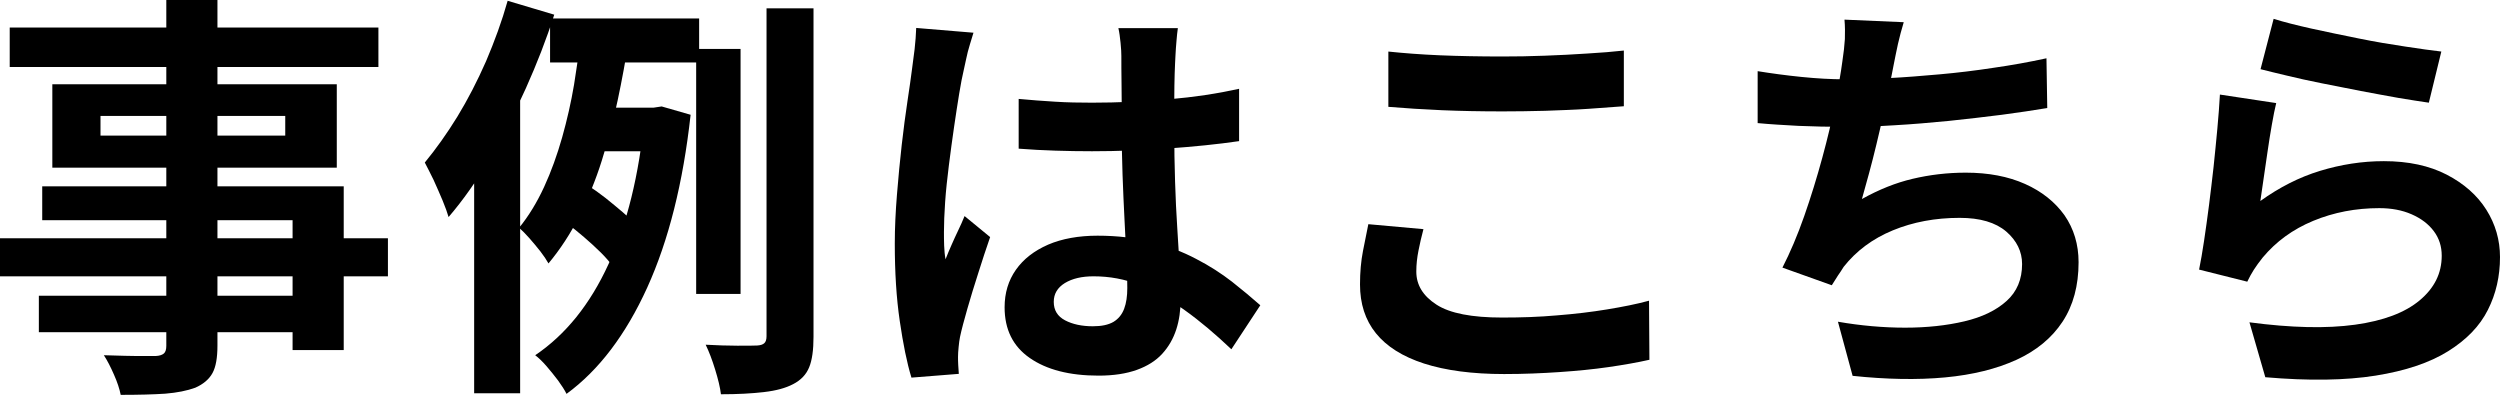
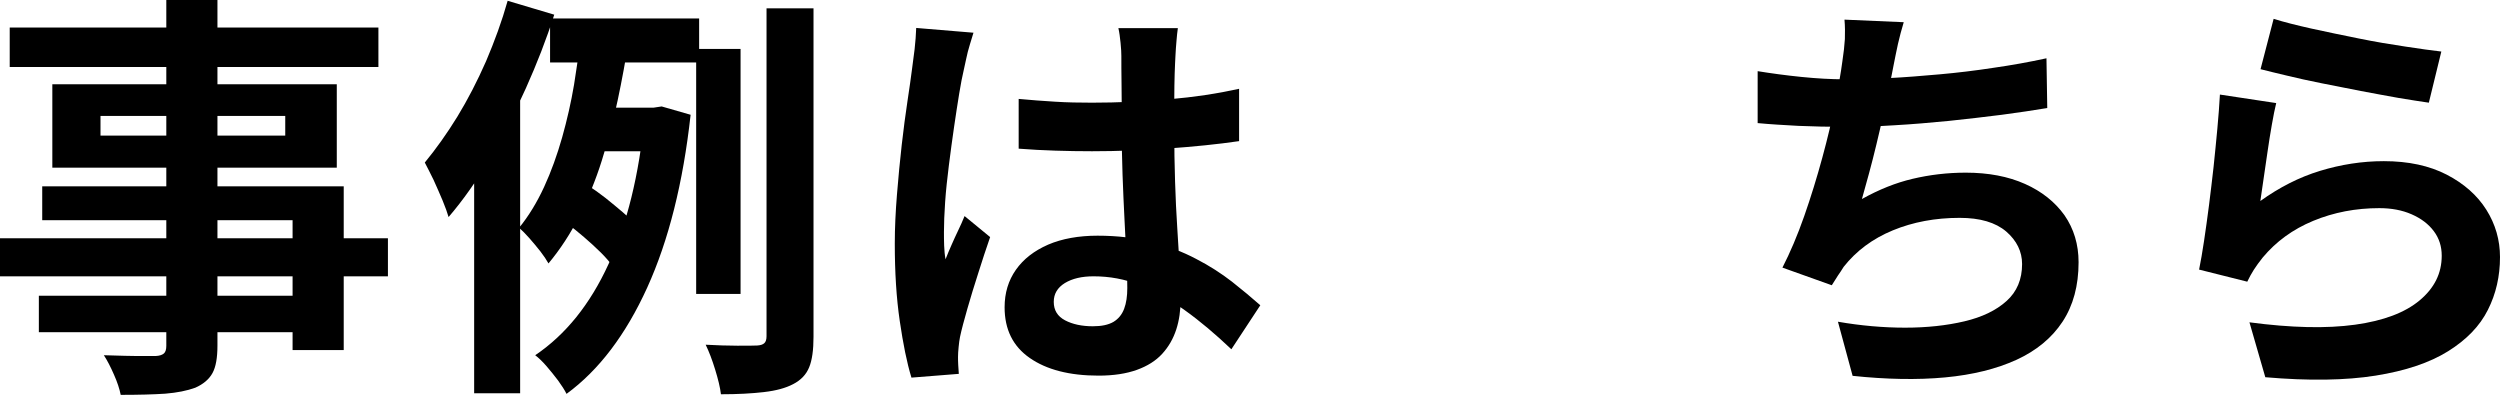
<svg xmlns="http://www.w3.org/2000/svg" version="1.1" id="レイヤー_1" x="0px" y="0px" width="126.12px" height="19.93px" viewBox="0 0 126.12 19.93" style="enable-background:new 0 0 126.12 19.93;" xml:space="preserve">
  <g>
    <path d="M0,12.02h19.57v1.92H0V12.02z M0.49,1.39h18.6v1.99H0.49V1.39z M1.96,14.92h14.2v1.84H1.96V14.92z M2.13,9.4h15.21v8.26   h-2.58v-6.55H2.13V9.4z M2.64,4.25h14.35v4.21H2.64V4.25z M5.07,5.85v0.99h9.32V5.85H5.07z M8.39,0h2.58v17.43   c0,0.62-0.08,1.08-0.25,1.39c-0.17,0.31-0.46,0.56-0.87,0.74c-0.41,0.15-0.91,0.25-1.51,0.3c-0.6,0.04-1.35,0.06-2.25,0.06   c-0.06-0.3-0.17-0.64-0.34-1.02c-0.17-0.39-0.34-0.72-0.51-0.98c0.35,0.01,0.7,0.02,1.06,0.03c0.35,0.01,0.67,0.01,0.96,0.01   c0.29,0,0.49,0,0.6,0c0.2-0.01,0.33-0.06,0.41-0.13c0.08-0.07,0.12-0.2,0.12-0.38V0z" />
    <path d="M25.61,0.04l2.35,0.7c-0.39,1.23-0.87,2.46-1.43,3.71C25.97,5.69,25.37,6.88,24.71,8c-0.66,1.12-1.35,2.1-2.08,2.95   c-0.06-0.21-0.16-0.49-0.3-0.83c-0.14-0.34-0.3-0.69-0.46-1.05c-0.17-0.35-0.32-0.64-0.44-0.87c0.56-0.68,1.11-1.45,1.64-2.31   c0.53-0.87,1.01-1.8,1.45-2.8C24.95,2.08,25.32,1.07,25.61,0.04z M23.92,5.85l2.28-2.28l0.04,0.04v16.23h-2.32V5.85z M29.31,1.73   l2.41,0.32c-0.16,0.97-0.34,1.98-0.56,3.01c-0.22,1.04-0.49,2.05-0.8,3.04s-0.7,1.93-1.14,2.81s-0.96,1.67-1.55,2.38   c-0.1-0.18-0.24-0.39-0.41-0.61c-0.18-0.23-0.36-0.44-0.55-0.66c-0.19-0.21-0.36-0.39-0.52-0.53c0.48-0.59,0.9-1.28,1.26-2.06   c0.36-0.78,0.66-1.62,0.91-2.5c0.25-0.89,0.45-1.77,0.6-2.66C29.1,3.38,29.23,2.54,29.31,1.73z M32.52,5.43h0.46l0.4-0.06   l1.46,0.42c-0.38,3.44-1.11,6.34-2.19,8.72c-1.08,2.37-2.43,4.16-4.07,5.36c-0.1-0.2-0.24-0.42-0.43-0.68   c-0.19-0.25-0.39-0.5-0.59-0.73c-0.2-0.23-0.39-0.41-0.56-0.54c1.54-1.04,2.77-2.57,3.7-4.6c0.93-2.02,1.54-4.49,1.82-7.41V5.43z    M27.75,0.93h7.52v2.22h-7.52V0.93z M28.59,11.26l1.08-1.9c0.28,0.18,0.57,0.39,0.88,0.63c0.3,0.24,0.59,0.48,0.86,0.71   s0.48,0.45,0.63,0.64l-1.12,2.11c-0.14-0.21-0.35-0.45-0.61-0.71s-0.55-0.52-0.85-0.78S28.87,11.47,28.59,11.26z M29.88,5.43h3.59   v2.2H29.2L29.88,5.43z M35.12,2.47h2.24v12.36h-2.24V2.47z M38.67,0.42h2.37v16.57c0,0.66-0.07,1.18-0.22,1.54   c-0.15,0.37-0.42,0.65-0.81,0.85c-0.38,0.2-0.87,0.33-1.47,0.4c-0.6,0.07-1.32,0.11-2.17,0.11c-0.04-0.34-0.14-0.75-0.29-1.24   c-0.15-0.49-0.31-0.91-0.48-1.26c0.56,0.03,1.1,0.05,1.6,0.05s0.83,0,1-0.01c0.17-0.01,0.29-0.05,0.36-0.12   c0.07-0.06,0.11-0.18,0.11-0.35V0.42z" />
    <path d="M49.11,1.65c-0.04,0.14-0.1,0.34-0.18,0.59c-0.08,0.25-0.14,0.5-0.19,0.74c-0.05,0.24-0.09,0.42-0.12,0.55   c-0.07,0.3-0.15,0.69-0.23,1.19c-0.08,0.5-0.17,1.06-0.26,1.69s-0.18,1.27-0.26,1.92s-0.15,1.27-0.19,1.86   c-0.04,0.58-0.06,1.09-0.06,1.51c0,0.21,0,0.44,0.01,0.69c0.01,0.25,0.03,0.48,0.07,0.69c0.1-0.25,0.2-0.5,0.31-0.74   c0.11-0.24,0.21-0.48,0.33-0.72s0.22-0.48,0.32-0.72l1.29,1.06c-0.2,0.58-0.4,1.18-0.6,1.82c-0.2,0.63-0.39,1.23-0.55,1.8   c-0.16,0.56-0.29,1.04-0.37,1.42c-0.03,0.14-0.05,0.31-0.07,0.51s-0.03,0.36-0.03,0.49c0,0.11,0,0.25,0.01,0.41   c0.01,0.16,0.02,0.31,0.03,0.45l-2.39,0.19c-0.23-0.75-0.42-1.7-0.59-2.86c-0.17-1.16-0.25-2.46-0.25-3.9   c0-0.79,0.04-1.62,0.11-2.48c0.07-0.87,0.15-1.7,0.24-2.5c0.09-0.8,0.19-1.54,0.29-2.21c0.1-0.67,0.18-1.21,0.23-1.62   c0.04-0.3,0.08-0.63,0.13-1c0.04-0.37,0.07-0.73,0.08-1.07L49.11,1.65z M59.42,1.42c-0.03,0.2-0.05,0.42-0.07,0.66   c-0.02,0.24-0.04,0.48-0.05,0.72c-0.01,0.23-0.03,0.53-0.04,0.91c-0.01,0.38-0.02,0.81-0.02,1.28s0,0.97,0,1.49   c0,0.96,0.01,1.86,0.04,2.69c0.03,0.84,0.06,1.61,0.11,2.32c0.04,0.71,0.08,1.36,0.12,1.96c0.03,0.59,0.05,1.14,0.05,1.65   c0,0.55-0.07,1.06-0.22,1.52c-0.15,0.46-0.38,0.87-0.71,1.23c-0.32,0.35-0.75,0.62-1.28,0.81c-0.53,0.19-1.17,0.29-1.93,0.29   c-1.47,0-2.62-0.3-3.47-0.89s-1.27-1.44-1.27-2.56c0-0.72,0.19-1.35,0.57-1.89c0.38-0.54,0.92-0.96,1.63-1.27   c0.7-0.3,1.54-0.45,2.49-0.45c1,0,1.91,0.11,2.73,0.32c0.82,0.21,1.56,0.49,2.24,0.85c0.68,0.35,1.28,0.74,1.81,1.15   c0.53,0.42,1,0.81,1.43,1.19l-1.46,2.22c-0.8-0.76-1.58-1.42-2.35-1.97c-0.76-0.55-1.52-0.97-2.27-1.27s-1.53-0.44-2.33-0.44   c-0.59,0-1.07,0.11-1.45,0.34c-0.37,0.23-0.56,0.54-0.56,0.95c0,0.42,0.19,0.73,0.57,0.93s0.85,0.3,1.4,0.3   c0.44,0,0.78-0.07,1.04-0.22c0.25-0.15,0.43-0.37,0.54-0.66c0.11-0.29,0.16-0.64,0.16-1.05c0-0.37-0.01-0.85-0.04-1.44   c-0.03-0.59-0.06-1.25-0.1-1.99s-0.07-1.5-0.1-2.29s-0.04-1.57-0.04-2.33c0-0.8,0-1.53-0.01-2.19c-0.01-0.66-0.01-1.14-0.01-1.47   c0-0.15-0.01-0.37-0.04-0.66c-0.03-0.28-0.06-0.53-0.11-0.74H59.42z M51.39,4.99c0.61,0.06,1.21,0.1,1.83,0.14s1.24,0.05,1.87,0.05   c1.3,0,2.58-0.06,3.87-0.17c1.28-0.11,2.47-0.29,3.55-0.53v2.64c-1.1,0.16-2.29,0.28-3.57,0.37c-1.28,0.09-2.56,0.14-3.85,0.14   c-0.62,0-1.24-0.01-1.85-0.03c-0.61-0.02-1.23-0.05-1.85-0.1V4.99z" />
-     <path d="M71.81,11.56c-0.1,0.37-0.18,0.73-0.25,1.08c-0.07,0.35-0.11,0.7-0.11,1.06c0,0.68,0.34,1.23,1.02,1.67   c0.68,0.44,1.79,0.65,3.31,0.65c0.96,0,1.88-0.03,2.77-0.11c0.89-0.07,1.73-0.17,2.52-0.3s1.5-0.27,2.12-0.44l0.02,2.98   c-0.62,0.14-1.31,0.26-2.07,0.37c-0.76,0.11-1.58,0.19-2.46,0.25c-0.88,0.06-1.81,0.1-2.8,0.1c-1.61,0-2.95-0.18-4.04-0.53   c-1.08-0.35-1.89-0.86-2.43-1.53c-0.54-0.67-0.8-1.49-0.8-2.46c0-0.62,0.05-1.18,0.15-1.69c0.1-0.51,0.19-0.96,0.27-1.35   L71.81,11.56z M70.03,2.6c0.77,0.08,1.65,0.15,2.62,0.19c0.97,0.04,2.01,0.06,3.13,0.06c0.69,0,1.41-0.01,2.15-0.04   s1.45-0.06,2.15-0.11c0.69-0.04,1.3-0.09,1.84-0.15v2.81c-0.49,0.04-1.09,0.08-1.79,0.13s-1.42,0.07-2.18,0.1   c-0.75,0.02-1.47,0.03-2.15,0.03c-1.1,0-2.12-0.02-3.06-0.06c-0.94-0.04-1.85-0.1-2.7-0.17V2.6z" />
    <path d="M88.67,3.59c0.68,0.11,1.41,0.21,2.2,0.29c0.79,0.08,1.51,0.12,2.18,0.12c0.68,0,1.42-0.02,2.23-0.06   c0.81-0.04,1.67-0.11,2.57-0.19c0.9-0.08,1.81-0.19,2.72-0.33c0.91-0.13,1.8-0.29,2.67-0.48l0.04,2.51   c-0.68,0.11-1.44,0.23-2.29,0.34S99.24,6,98.31,6.1c-0.93,0.09-1.85,0.17-2.75,0.22c-0.9,0.06-1.73,0.08-2.49,0.08   c-0.82,0-1.6-0.02-2.34-0.05c-0.74-0.04-1.43-0.08-2.06-0.14V3.59z M96.04,1.12c-0.11,0.37-0.21,0.73-0.29,1.09   c-0.08,0.36-0.15,0.72-0.22,1.07C95.47,3.61,95.39,4,95.29,4.44C95.2,4.87,95.1,5.34,95,5.82c-0.11,0.49-0.22,0.98-0.34,1.47   s-0.24,0.98-0.37,1.45c-0.13,0.47-0.25,0.91-0.36,1.3c0.86-0.48,1.71-0.82,2.56-1.02s1.74-0.31,2.68-0.31   c1.14,0,2.14,0.19,2.99,0.57c0.85,0.38,1.51,0.91,1.99,1.58c0.47,0.68,0.71,1.47,0.71,2.37c0,1.18-0.27,2.18-0.81,3   c-0.54,0.82-1.32,1.46-2.32,1.92c-1.01,0.46-2.21,0.76-3.61,0.89c-1.4,0.13-2.96,0.1-4.66-0.08l-0.74-2.73   c1.15,0.2,2.29,0.3,3.39,0.3s2.1-0.11,2.99-0.32s1.6-0.55,2.12-1.02c0.53-0.47,0.79-1.1,0.79-1.87c0-0.63-0.27-1.18-0.8-1.64   c-0.54-0.46-1.32-0.69-2.35-0.69c-1.23,0-2.35,0.21-3.37,0.63c-1.02,0.42-1.85,1.04-2.48,1.84c-0.1,0.16-0.19,0.3-0.29,0.44   c-0.09,0.14-0.19,0.3-0.31,0.49l-2.49-0.89c0.39-0.76,0.76-1.63,1.1-2.6c0.34-0.97,0.64-1.95,0.91-2.94   c0.27-0.99,0.49-1.91,0.65-2.76c0.17-0.85,0.29-1.55,0.36-2.08c0.07-0.45,0.11-0.83,0.13-1.15c0.01-0.32,0.01-0.64-0.02-0.98   L96.04,1.12z" />
    <path d="M114.83,5.2c-0.07,0.28-0.14,0.64-0.22,1.09c-0.08,0.44-0.15,0.91-0.22,1.38c-0.07,0.48-0.14,0.94-0.2,1.37   c-0.06,0.44-0.12,0.8-0.16,1.1c0.96-0.69,1.96-1.2,3.01-1.52c1.05-0.32,2.12-0.49,3.22-0.49c1.24,0,2.3,0.23,3.17,0.68   c0.87,0.45,1.54,1.04,2,1.77c0.46,0.73,0.69,1.53,0.69,2.39c0,0.96-0.2,1.85-0.61,2.66c-0.41,0.82-1.08,1.51-2.01,2.09   c-0.93,0.58-2.15,0.99-3.66,1.23c-1.51,0.24-3.36,0.27-5.56,0.08l-0.8-2.77c2.11,0.28,3.89,0.32,5.33,0.12s2.52-0.61,3.26-1.23   s1.11-1.36,1.11-2.25c0-0.47-0.13-0.88-0.4-1.24s-0.64-0.64-1.12-0.85s-1.02-0.31-1.63-0.31c-1.18,0-2.29,0.21-3.33,0.64   c-1.04,0.43-1.88,1.05-2.55,1.85c-0.18,0.23-0.33,0.43-0.45,0.62c-0.12,0.19-0.23,0.39-0.33,0.6l-2.43-0.61   c0.08-0.41,0.17-0.89,0.25-1.45c0.08-0.56,0.17-1.15,0.25-1.8s0.16-1.29,0.23-1.93c0.07-0.65,0.13-1.29,0.19-1.92   c0.06-0.63,0.1-1.21,0.13-1.73L114.83,5.2z M114.7,0.95c0.51,0.16,1.14,0.32,1.9,0.49c0.76,0.17,1.56,0.33,2.39,0.5   s1.62,0.3,2.36,0.41c0.74,0.11,1.34,0.2,1.81,0.25l-0.63,2.58c-0.42-0.06-0.93-0.14-1.53-0.24c-0.6-0.11-1.23-0.22-1.9-0.35   c-0.67-0.13-1.33-0.26-1.98-0.39c-0.65-0.13-1.24-0.26-1.77-0.39c-0.54-0.13-0.97-0.23-1.31-0.32L114.7,0.95z" />
  </g>
  <g>
</g>
  <g>
</g>
  <g>
</g>
  <g>
</g>
  <g>
</g>
  <g>
</g>
  <g>
</g>
  <g>
</g>
  <g>
</g>
  <g>
</g>
  <g>
</g>
  <g>
</g>
  <g>
</g>
  <g>
</g>
  <g>
</g>
</svg>